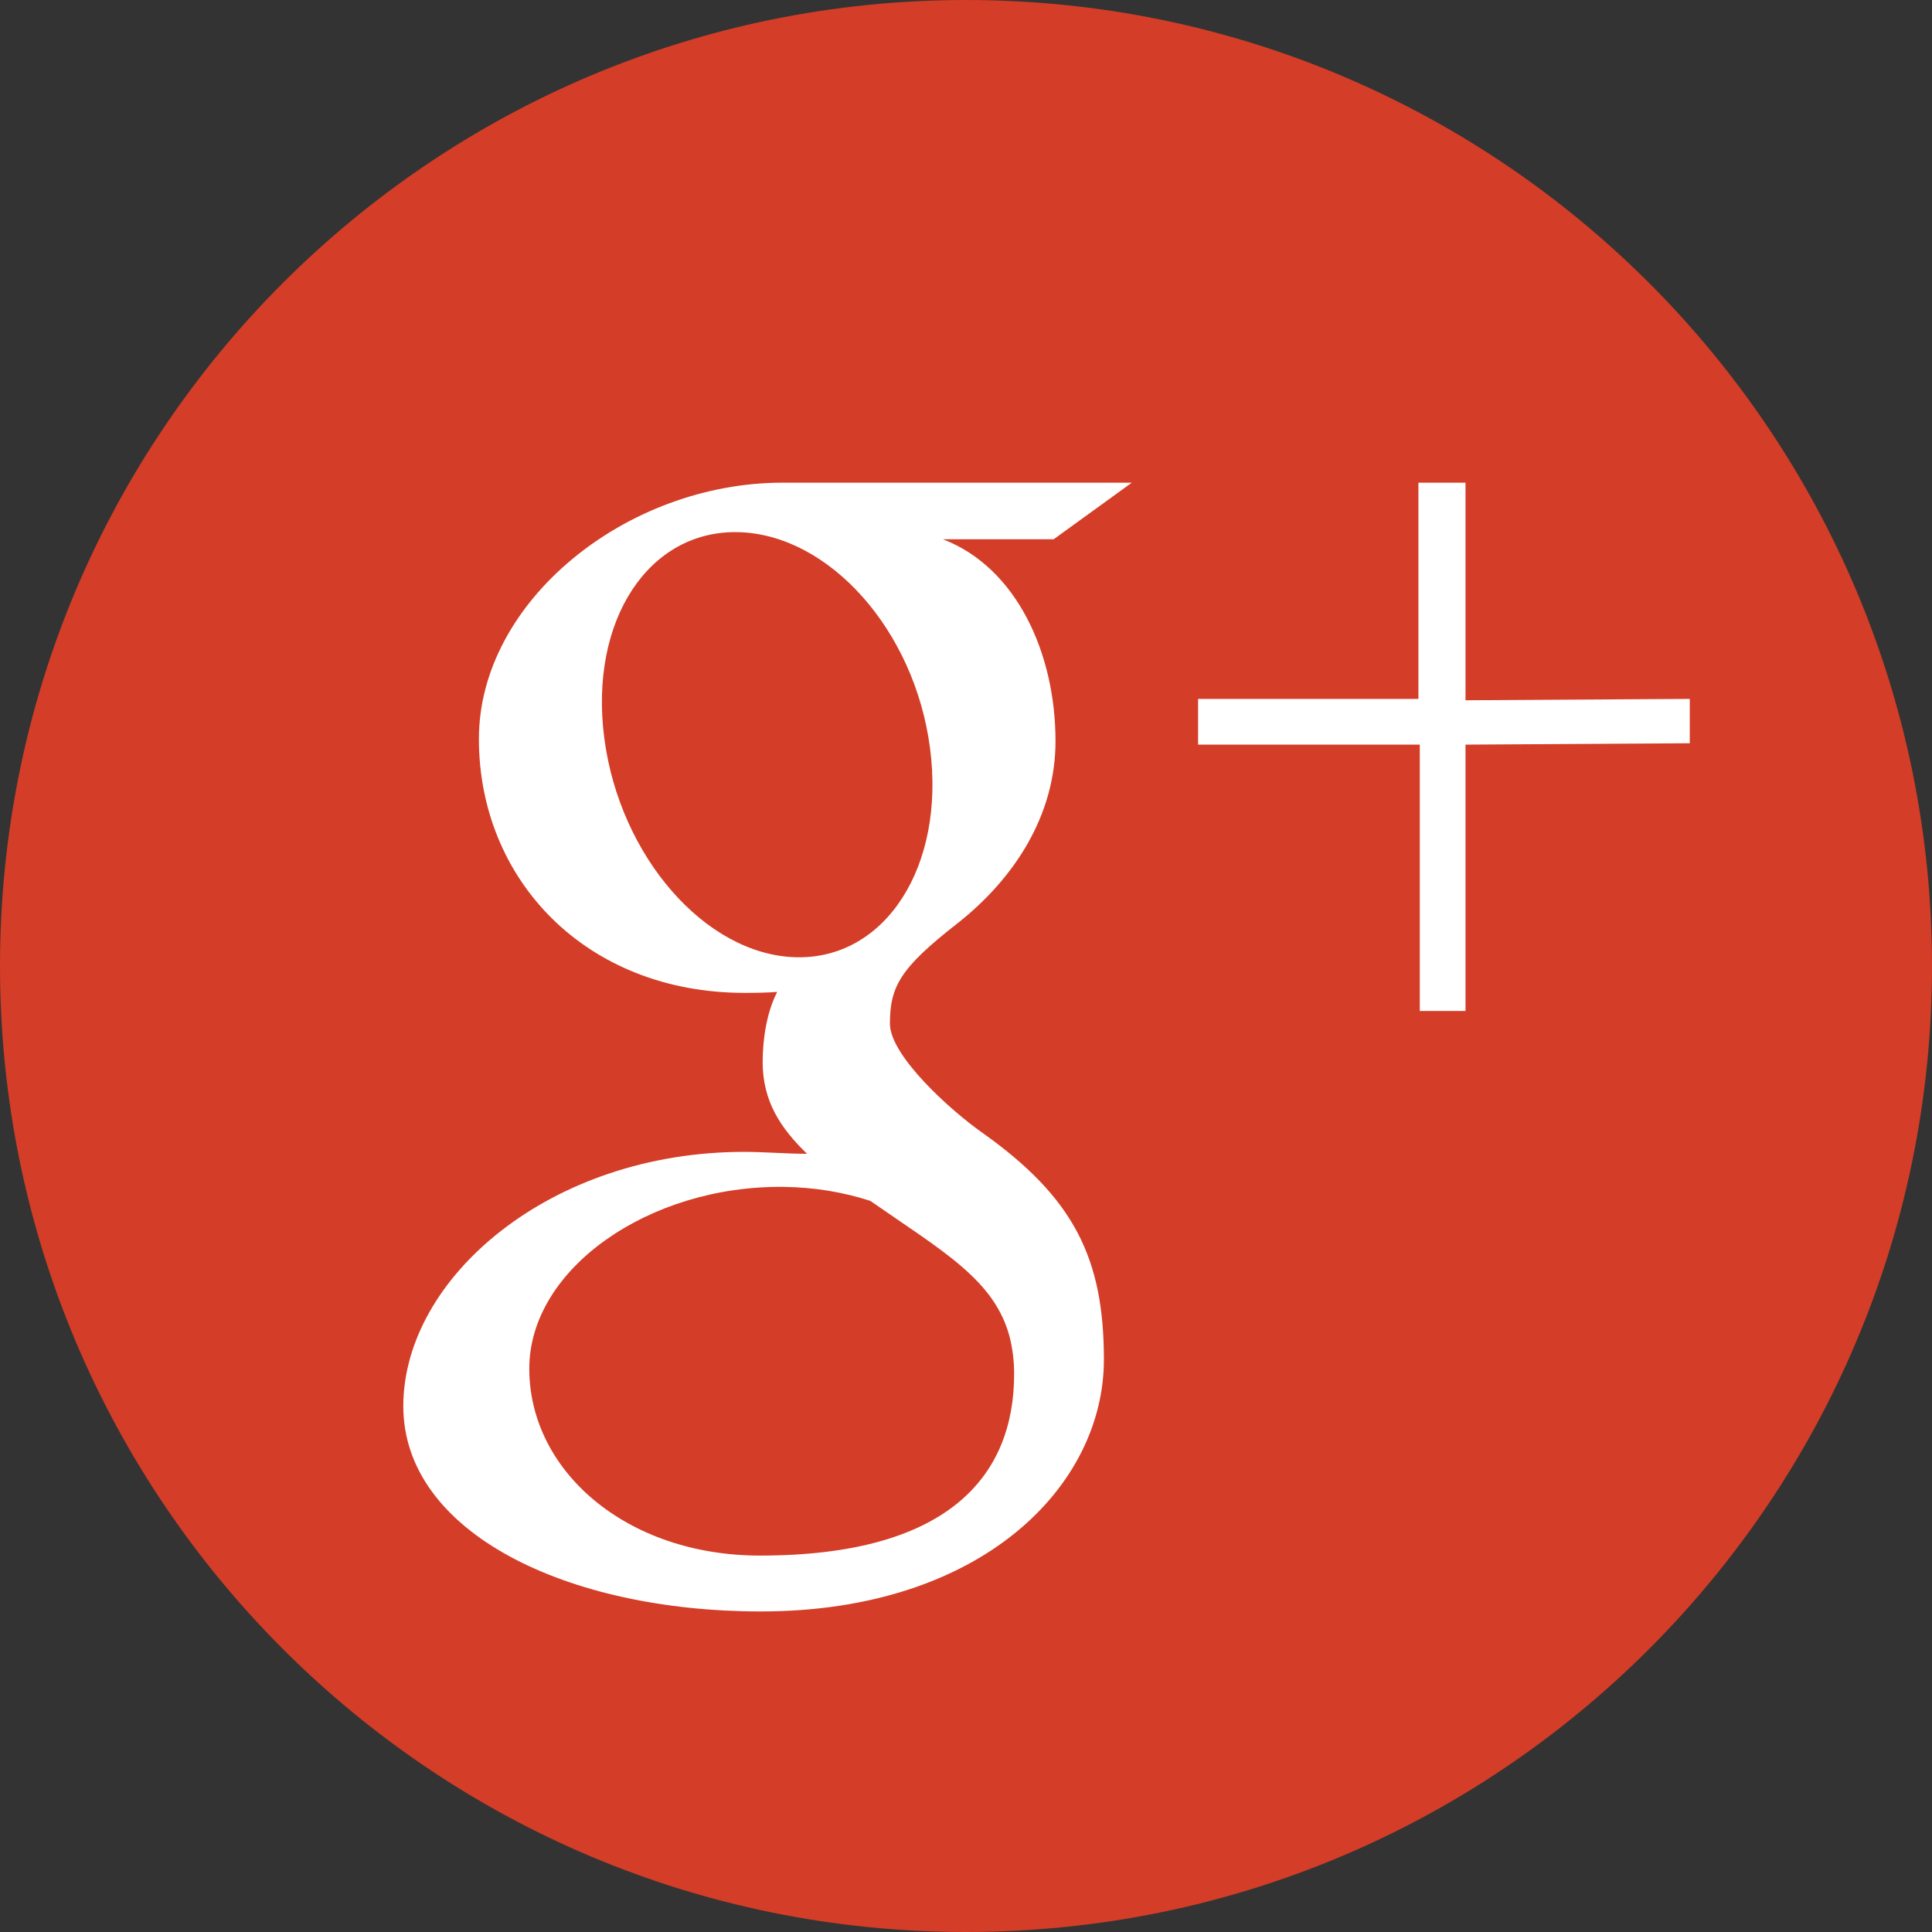
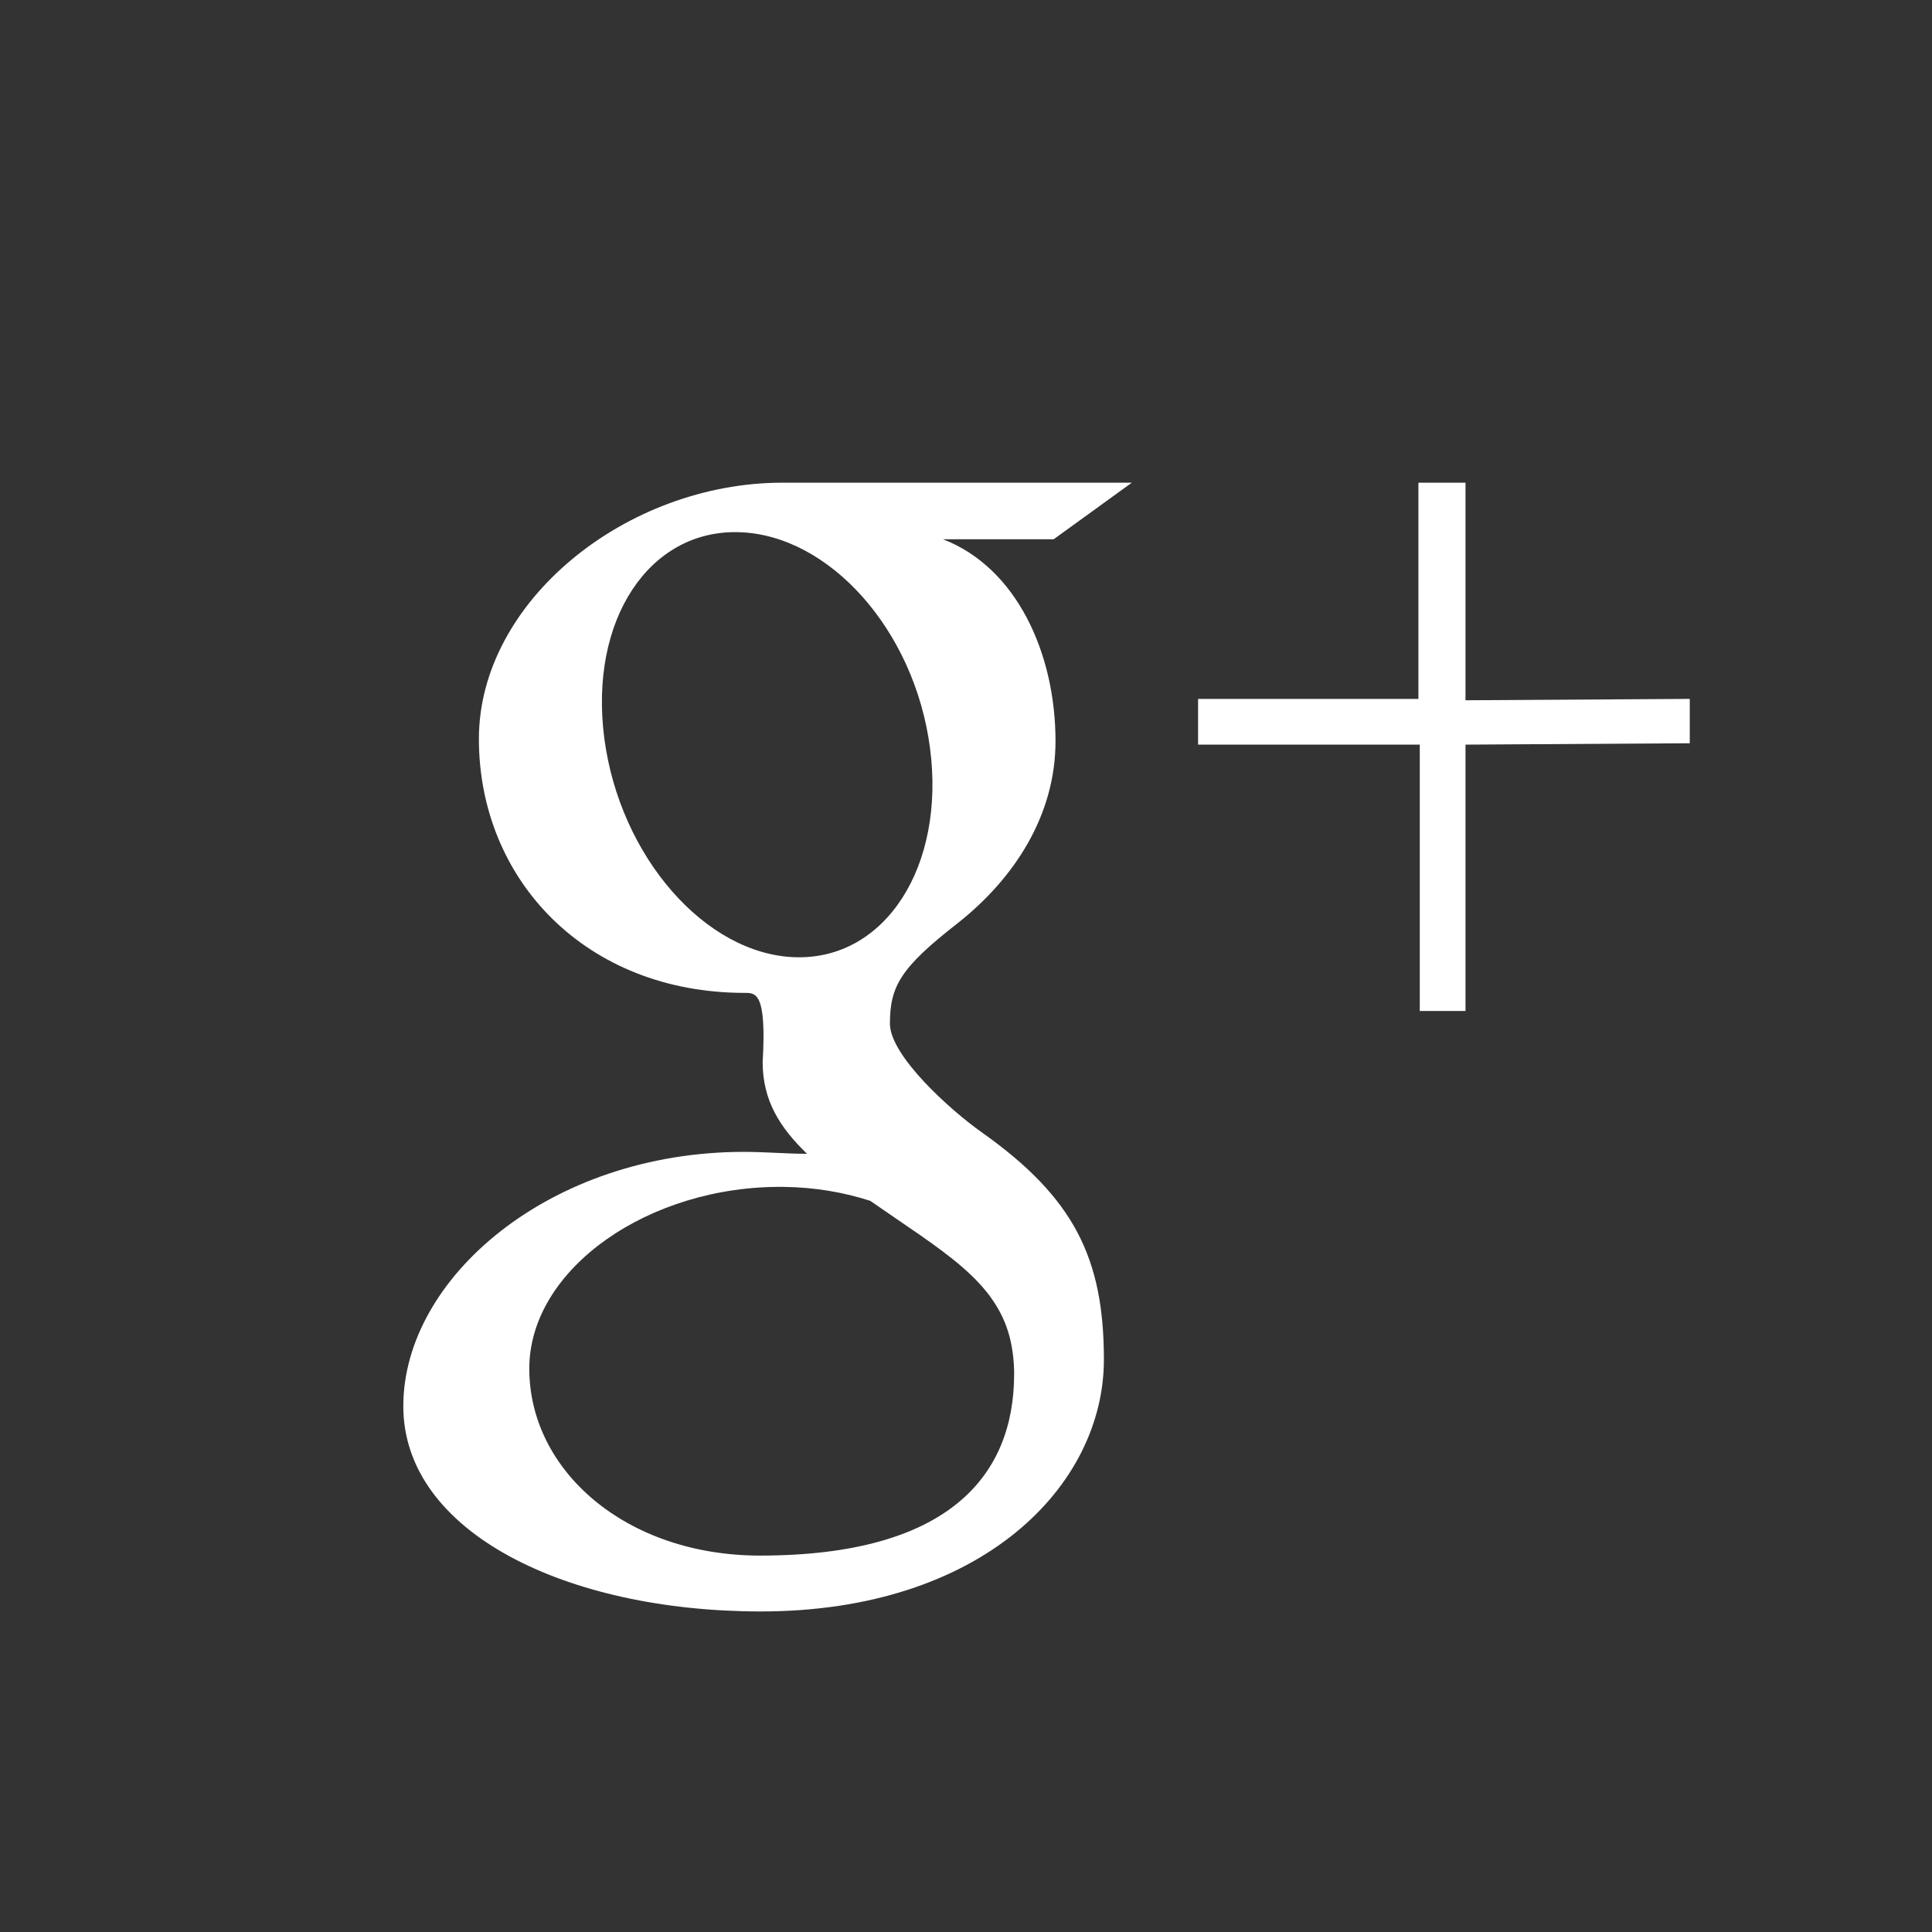
<svg xmlns="http://www.w3.org/2000/svg" width="24px" height="24px">
  <rect width="100%" height="100%" fill="#333333" stroke="none" />
-   <path fill-rule="evenodd" fill="rgb(212, 61, 39)" d="M12.000,-0.000 C18.627,-0.000 24.000,5.372 24.000,12.000 C24.000,18.627 18.627,24.000 12.000,24.000 C5.372,24.000 -0.000,18.627 -0.000,12.000 C-0.000,5.372 5.372,-0.000 12.000,-0.000 Z" />
-   <path fill-rule="evenodd" fill="rgb(255, 255, 255)" d="M18.205,9.250 L18.205,12.559 L17.637,12.559 L17.637,9.250 L14.883,9.250 L14.883,8.682 L17.620,8.682 L17.620,5.996 L18.205,5.996 L18.205,8.699 L20.991,8.682 L20.991,9.233 L18.205,9.250 ZM11.714,6.699 C12.627,7.050 13.112,8.114 13.112,9.207 C13.112,10.124 12.604,10.913 11.888,11.475 C11.188,12.022 11.055,12.251 11.055,12.716 C11.055,13.114 11.804,13.790 12.197,14.067 C13.343,14.879 13.713,15.632 13.713,16.890 C13.713,18.458 12.197,20.018 9.451,20.018 C7.042,20.018 5.010,19.038 5.010,17.468 C5.010,15.876 6.833,14.309 9.242,14.309 C9.504,14.309 9.775,14.333 10.025,14.333 C9.694,14.012 9.474,13.678 9.474,13.193 C9.474,12.905 9.526,12.568 9.655,12.322 C9.524,12.332 9.390,12.334 9.252,12.334 C7.274,12.334 5.949,10.925 5.949,9.179 C5.949,7.471 7.778,5.996 9.722,5.996 C10.807,5.996 14.060,5.996 14.060,5.996 L13.089,6.699 L11.714,6.699 ZM9.731,14.744 C8.067,14.725 6.575,15.759 6.575,17.002 C6.575,18.270 7.777,19.324 9.442,19.324 C11.782,19.324 12.598,18.335 12.598,17.067 C12.598,16.914 12.580,16.765 12.545,16.619 C12.362,15.902 11.714,15.546 10.810,14.917 C10.481,14.811 10.119,14.748 9.731,14.744 ZM11.553,9.293 C11.361,7.823 10.298,6.644 9.181,6.611 C8.064,6.577 7.315,7.702 7.507,9.172 C7.700,10.640 8.762,11.858 9.880,11.891 C10.997,11.925 11.746,10.762 11.553,9.293 Z" />
+   <path fill-rule="evenodd" fill="rgb(255, 255, 255)" d="M18.205,9.250 L18.205,12.559 L17.637,12.559 L17.637,9.250 L14.883,9.250 L14.883,8.682 L17.620,8.682 L17.620,5.996 L18.205,5.996 L18.205,8.699 L20.991,8.682 L20.991,9.233 L18.205,9.250 ZM11.714,6.699 C12.627,7.050 13.112,8.114 13.112,9.207 C13.112,10.124 12.604,10.913 11.888,11.475 C11.188,12.022 11.055,12.251 11.055,12.716 C11.055,13.114 11.804,13.790 12.197,14.067 C13.343,14.879 13.713,15.632 13.713,16.890 C13.713,18.458 12.197,20.018 9.451,20.018 C7.042,20.018 5.010,19.038 5.010,17.468 C5.010,15.876 6.833,14.309 9.242,14.309 C9.504,14.309 9.775,14.333 10.025,14.333 C9.694,14.012 9.474,13.678 9.474,13.193 C9.524,12.332 9.390,12.334 9.252,12.334 C7.274,12.334 5.949,10.925 5.949,9.179 C5.949,7.471 7.778,5.996 9.722,5.996 C10.807,5.996 14.060,5.996 14.060,5.996 L13.089,6.699 L11.714,6.699 ZM9.731,14.744 C8.067,14.725 6.575,15.759 6.575,17.002 C6.575,18.270 7.777,19.324 9.442,19.324 C11.782,19.324 12.598,18.335 12.598,17.067 C12.598,16.914 12.580,16.765 12.545,16.619 C12.362,15.902 11.714,15.546 10.810,14.917 C10.481,14.811 10.119,14.748 9.731,14.744 ZM11.553,9.293 C11.361,7.823 10.298,6.644 9.181,6.611 C8.064,6.577 7.315,7.702 7.507,9.172 C7.700,10.640 8.762,11.858 9.880,11.891 C10.997,11.925 11.746,10.762 11.553,9.293 Z" />
</svg>